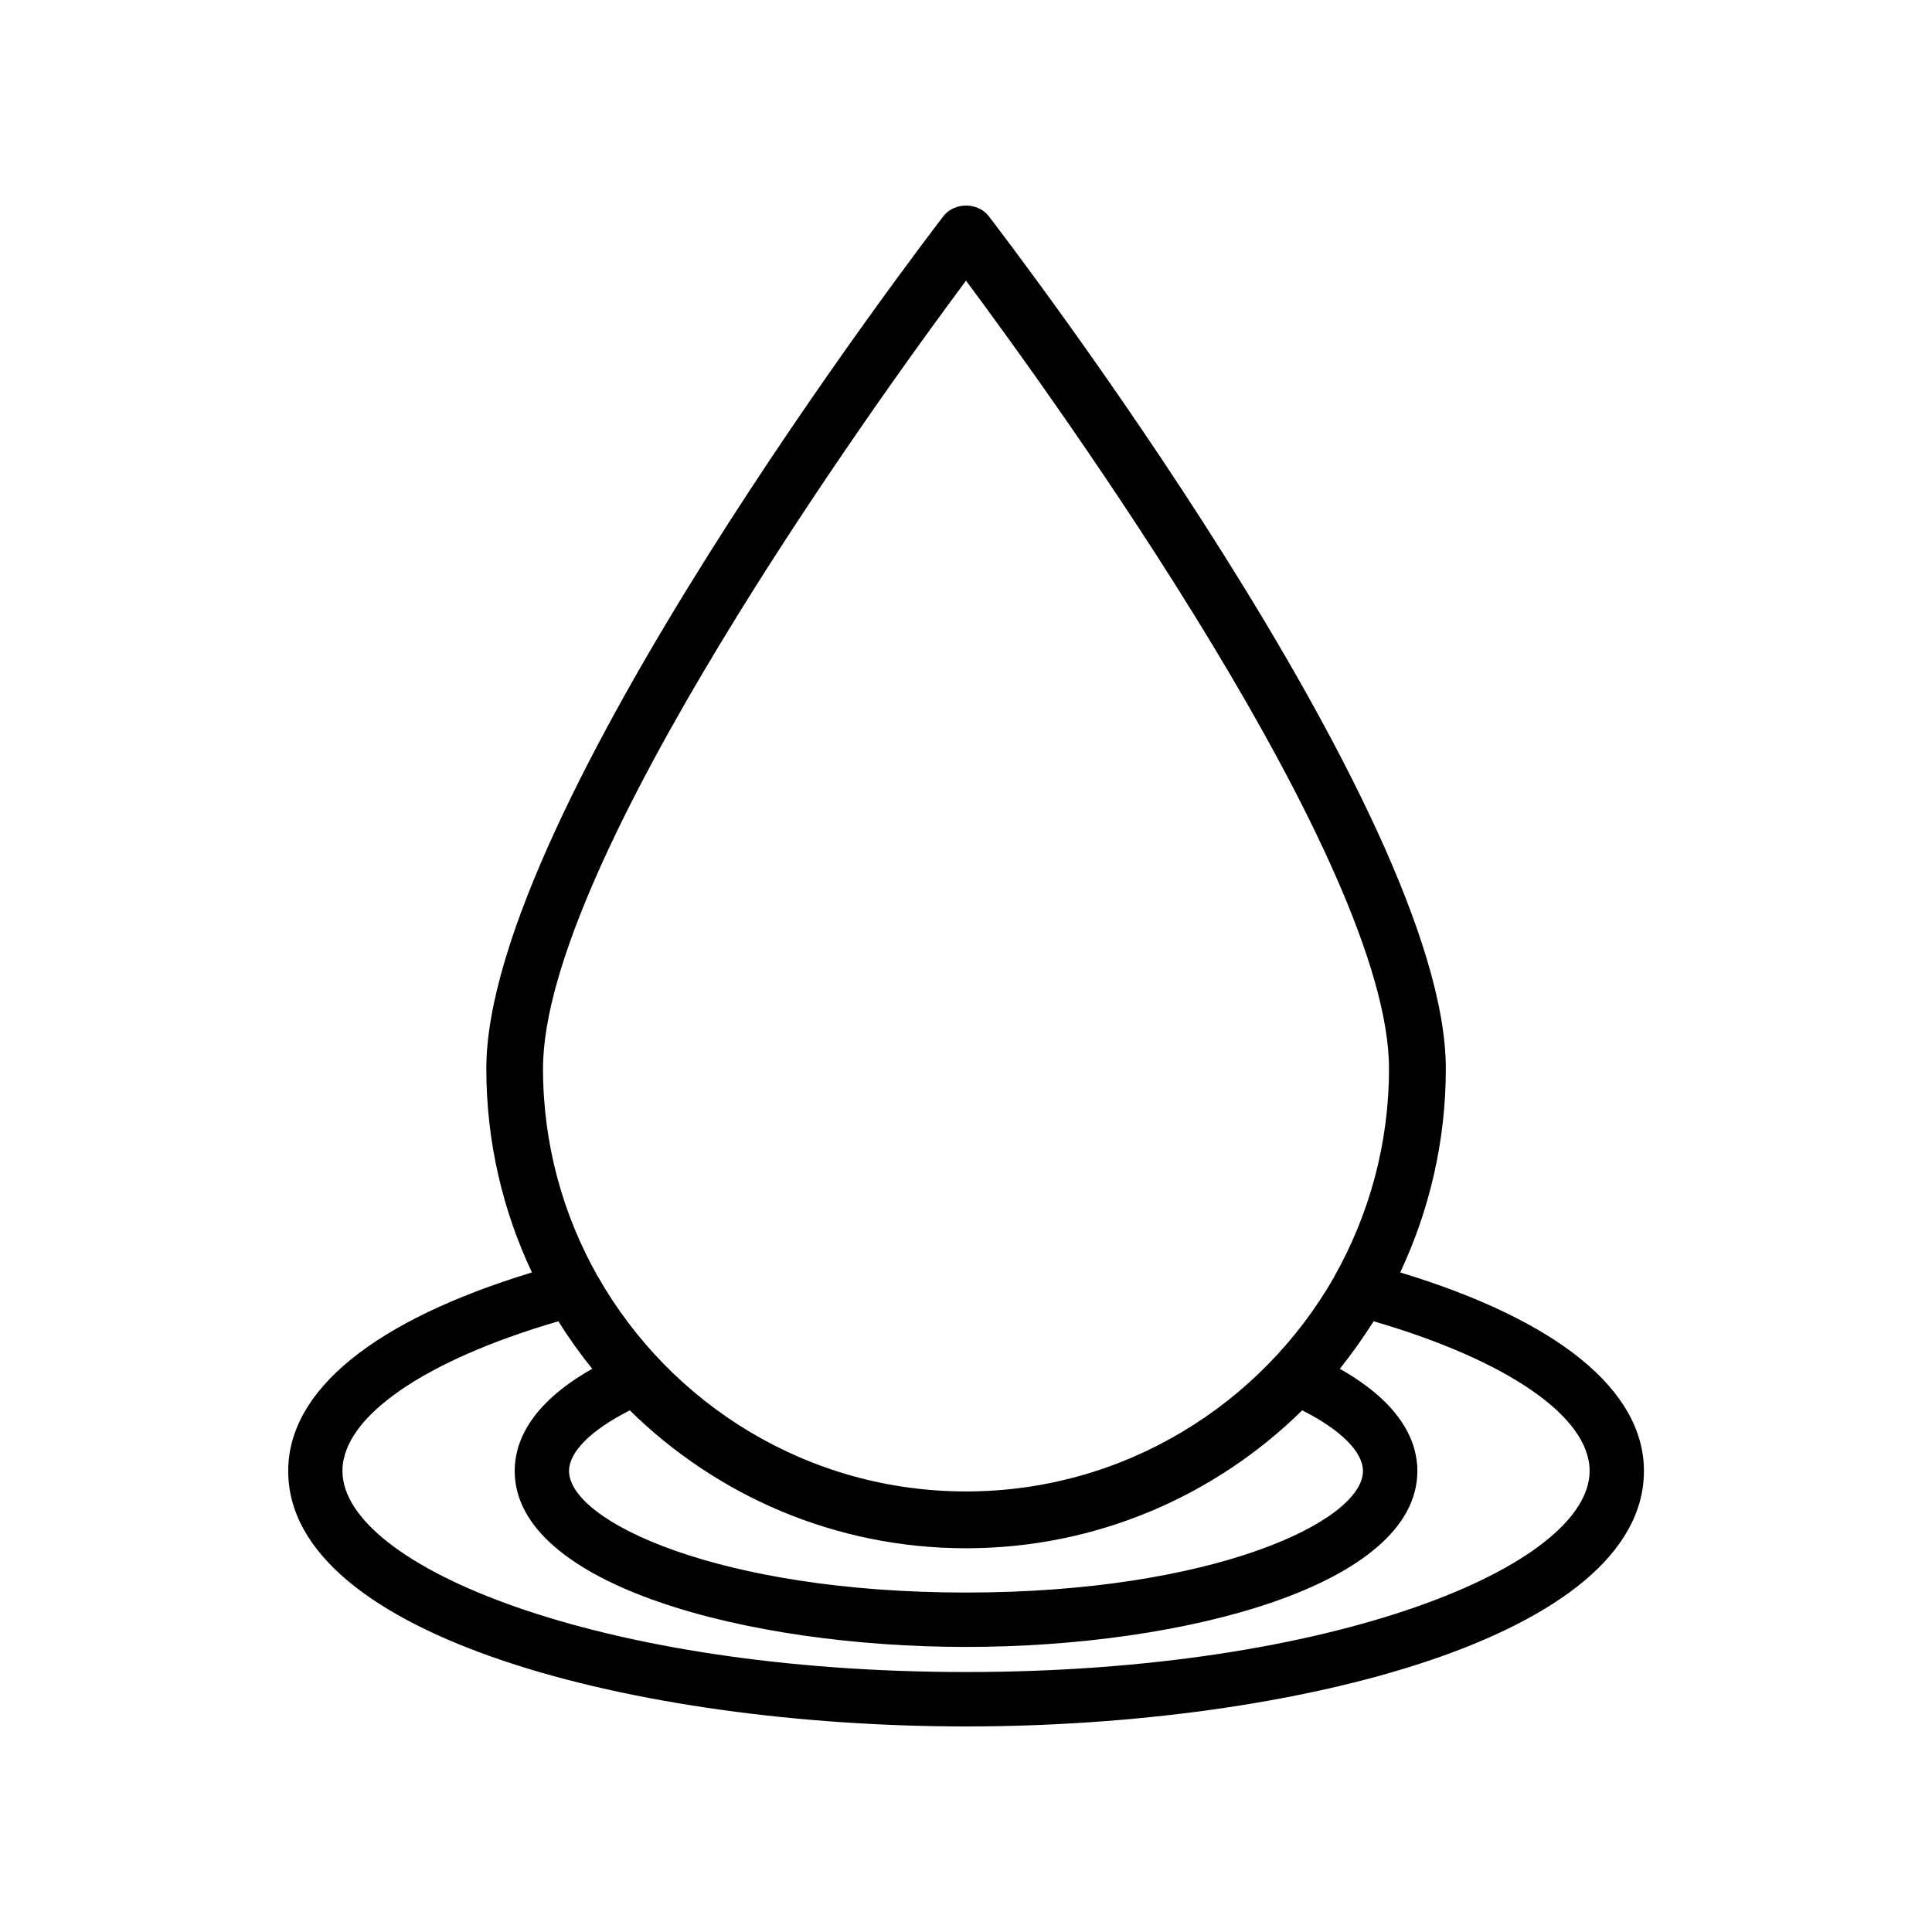
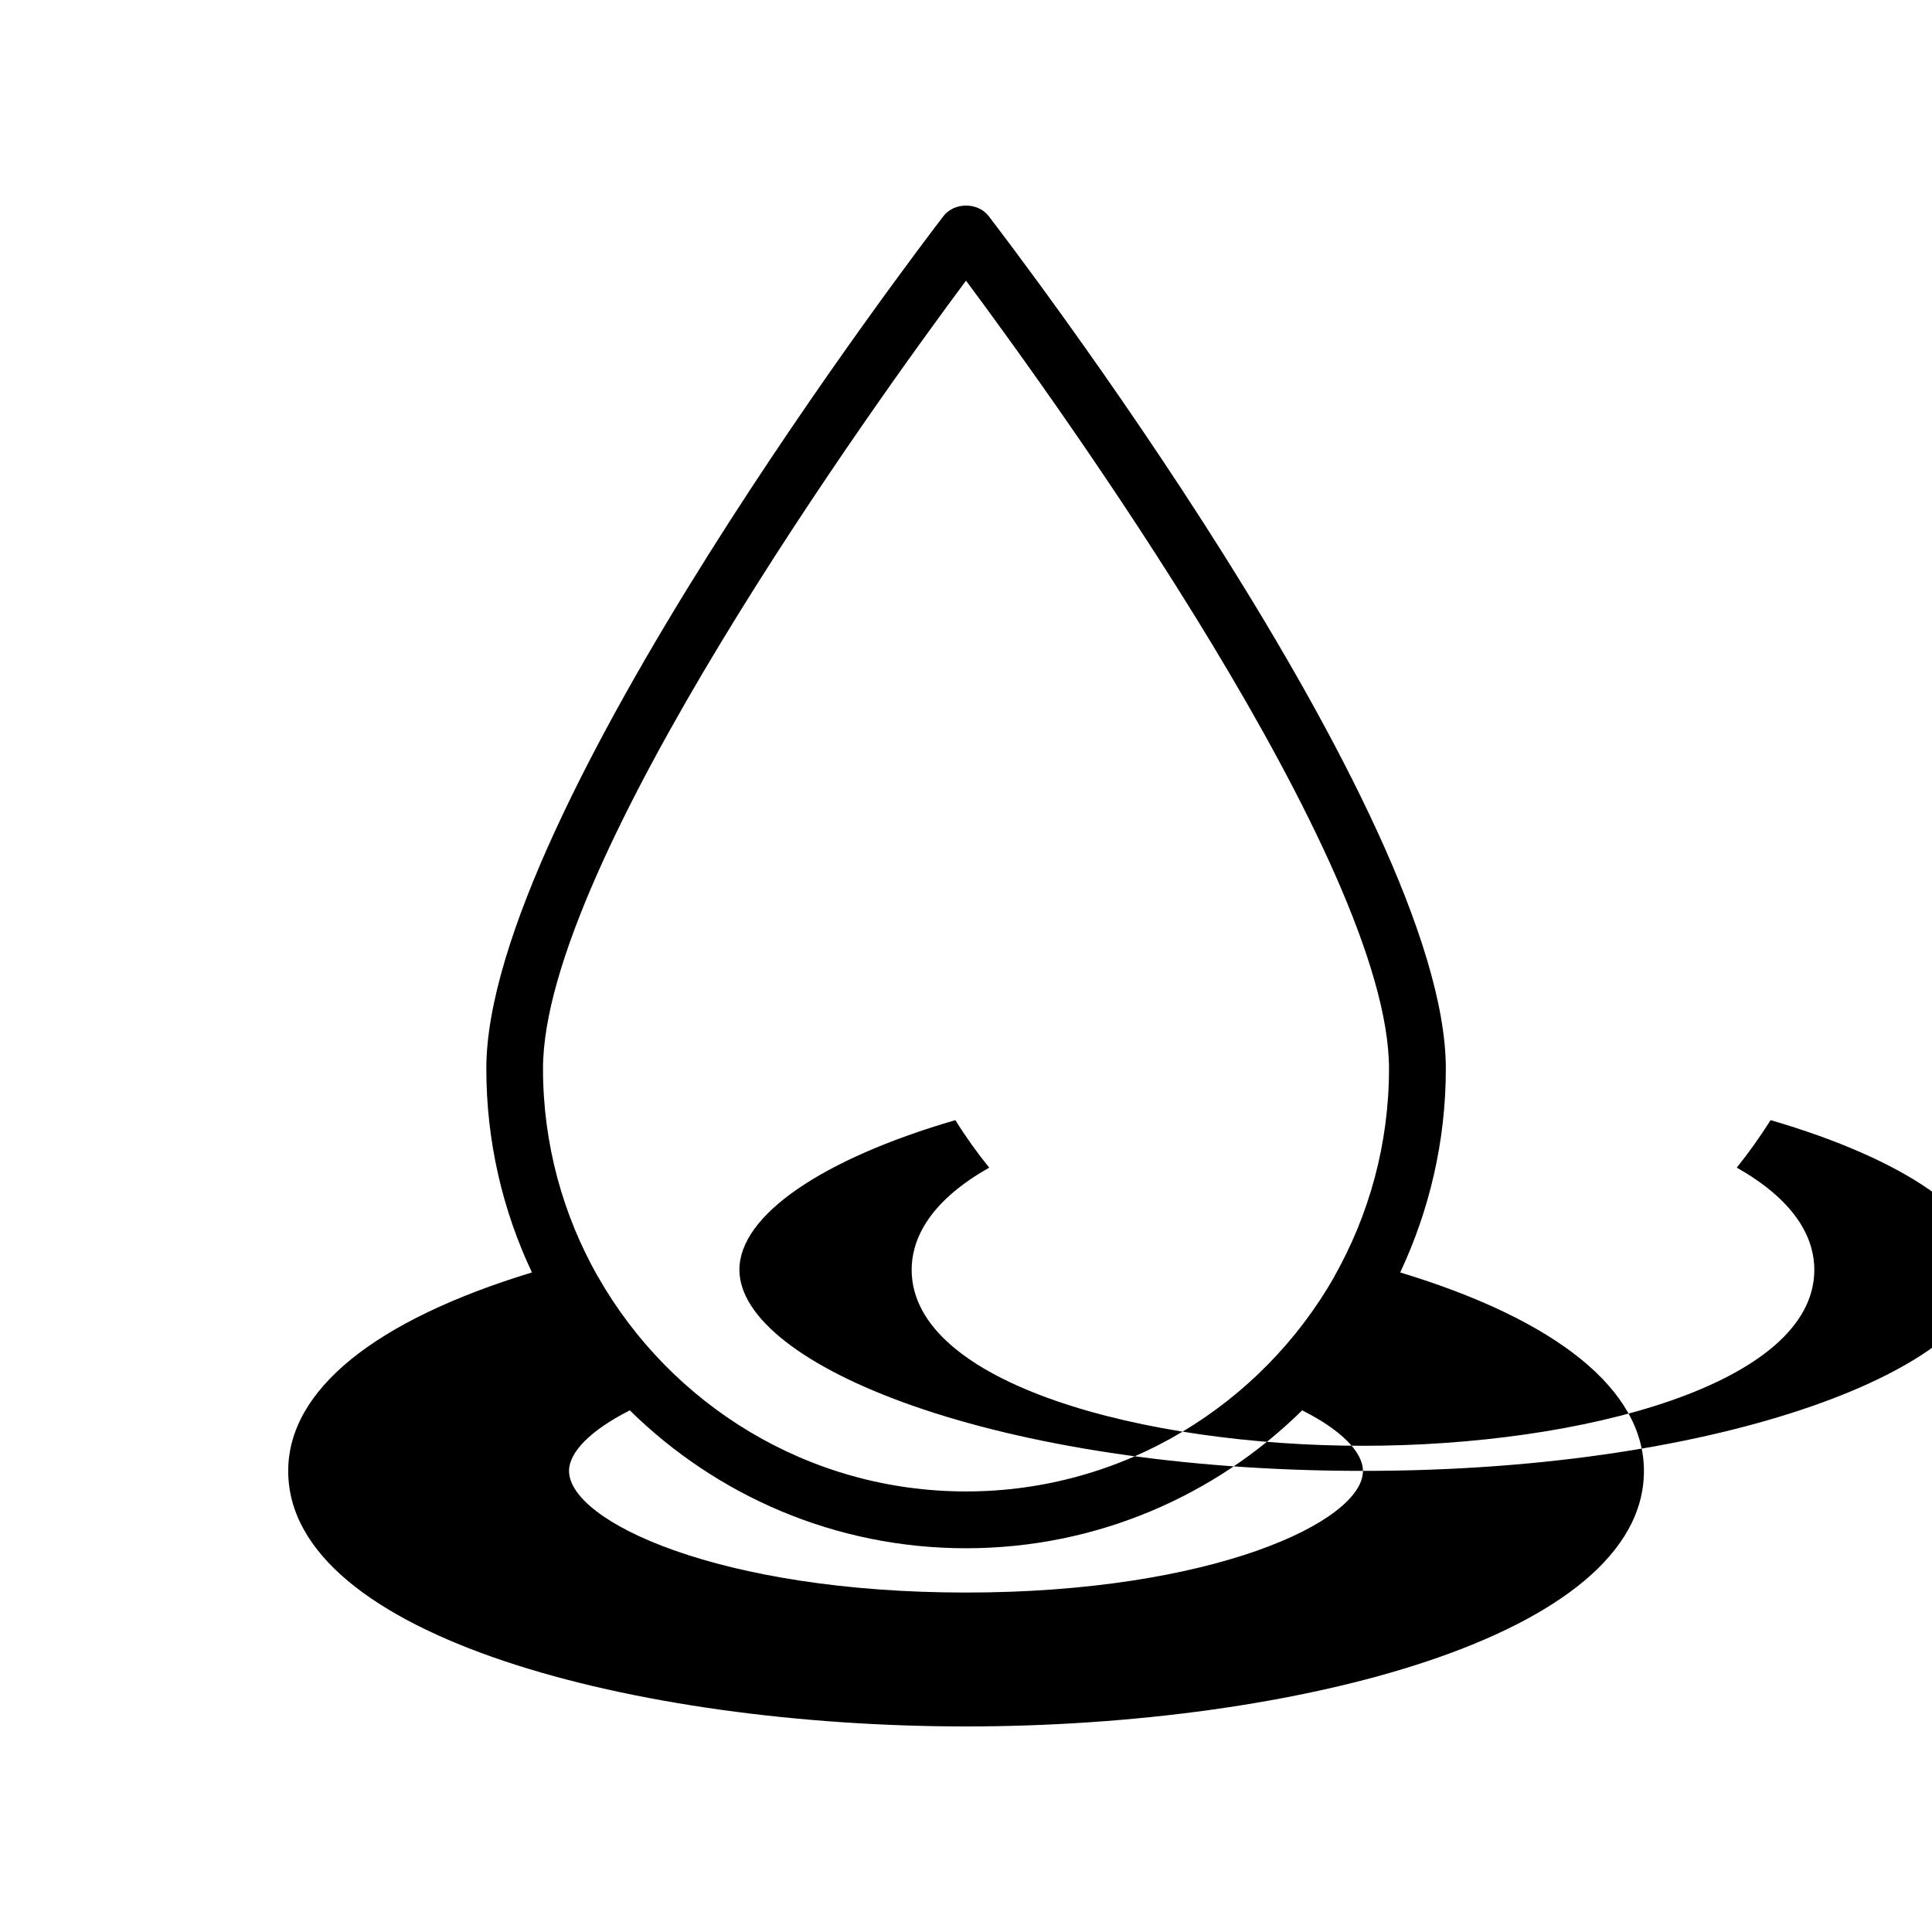
<svg xmlns="http://www.w3.org/2000/svg" fill="#000000" width="800px" height="800px" version="1.1" viewBox="144 144 512 512">
-   <path d="m515.07 481.21c7.707-16.426 12.09-34.711 12.09-54.008 0-67.863-116.23-219.51-121.17-225.96-2.871-3.68-9.07-3.68-11.941 0-4.938 6.449-121.17 158.09-121.17 225.96 0 19.297 4.332 37.586 12.09 54.008-41.715 12.695-64.59 31.188-64.59 52.598-0.043 43.984 92.508 67.715 179.62 67.715s179.66-23.73 179.66-67.711c-0.004-21.414-22.875-39.953-64.59-52.602zm-115.07-262.84c23.98 32.242 112.1 154.32 112.1 208.83 0 20-5.289 38.793-14.508 55.117v0.051c-19.352 33.906-55.824 56.879-97.59 56.879s-78.242-22.973-97.539-56.93c0 0 0-0.051-0.051-0.051-9.219-16.273-14.508-35.066-14.508-55.066 0-54.512 88.113-176.59 112.1-208.83zm105.2 315.43c0 13.453-40.004 32.242-105.2 32.242s-105.2-18.793-105.2-32.242c0-4.988 5.793-10.781 15.871-15.922 0.051-0.051 0.152-0.102 0.203-0.152 22.973 22.621 54.461 36.578 89.125 36.578 34.66 0 66.148-13.957 89.125-36.578 0.051 0.051 0.152 0.102 0.203 0.152 10.066 5.09 15.863 10.938 15.863 15.922zm-105.2 53.305c-97.387 0-165.25-28.113-165.25-53.305 0-14.359 21.766-29.32 57.234-39.648 2.719 4.383 5.742 8.613 8.969 12.594-16.879 9.523-20.555 19.852-20.555 27.055 0 30.277 61.617 46.652 119.61 46.652 57.988 0 119.61-16.324 119.61-46.652 0-7.203-3.68-17.531-20.555-27.055 3.223-4.031 6.195-8.211 8.969-12.594 35.418 10.328 57.234 25.293 57.234 39.648-0.012 25.191-67.871 53.305-165.26 53.305z" />
+   <path d="m515.07 481.21c7.707-16.426 12.09-34.711 12.09-54.008 0-67.863-116.23-219.51-121.17-225.96-2.871-3.68-9.07-3.68-11.941 0-4.938 6.449-121.17 158.09-121.17 225.96 0 19.297 4.332 37.586 12.09 54.008-41.715 12.695-64.59 31.188-64.59 52.598-0.043 43.984 92.508 67.715 179.62 67.715s179.66-23.73 179.66-67.711c-0.004-21.414-22.875-39.953-64.59-52.602zm-115.07-262.84c23.98 32.242 112.1 154.32 112.1 208.83 0 20-5.289 38.793-14.508 55.117v0.051c-19.352 33.906-55.824 56.879-97.59 56.879s-78.242-22.973-97.539-56.93c0 0 0-0.051-0.051-0.051-9.219-16.273-14.508-35.066-14.508-55.066 0-54.512 88.113-176.59 112.1-208.83zm105.2 315.43c0 13.453-40.004 32.242-105.2 32.242s-105.2-18.793-105.2-32.242c0-4.988 5.793-10.781 15.871-15.922 0.051-0.051 0.152-0.102 0.203-0.152 22.973 22.621 54.461 36.578 89.125 36.578 34.66 0 66.148-13.957 89.125-36.578 0.051 0.051 0.152 0.102 0.203 0.152 10.066 5.09 15.863 10.938 15.863 15.922zc-97.387 0-165.25-28.113-165.25-53.305 0-14.359 21.766-29.32 57.234-39.648 2.719 4.383 5.742 8.613 8.969 12.594-16.879 9.523-20.555 19.852-20.555 27.055 0 30.277 61.617 46.652 119.61 46.652 57.988 0 119.61-16.324 119.61-46.652 0-7.203-3.68-17.531-20.555-27.055 3.223-4.031 6.195-8.211 8.969-12.594 35.418 10.328 57.234 25.293 57.234 39.648-0.012 25.191-67.871 53.305-165.26 53.305z" />
</svg>